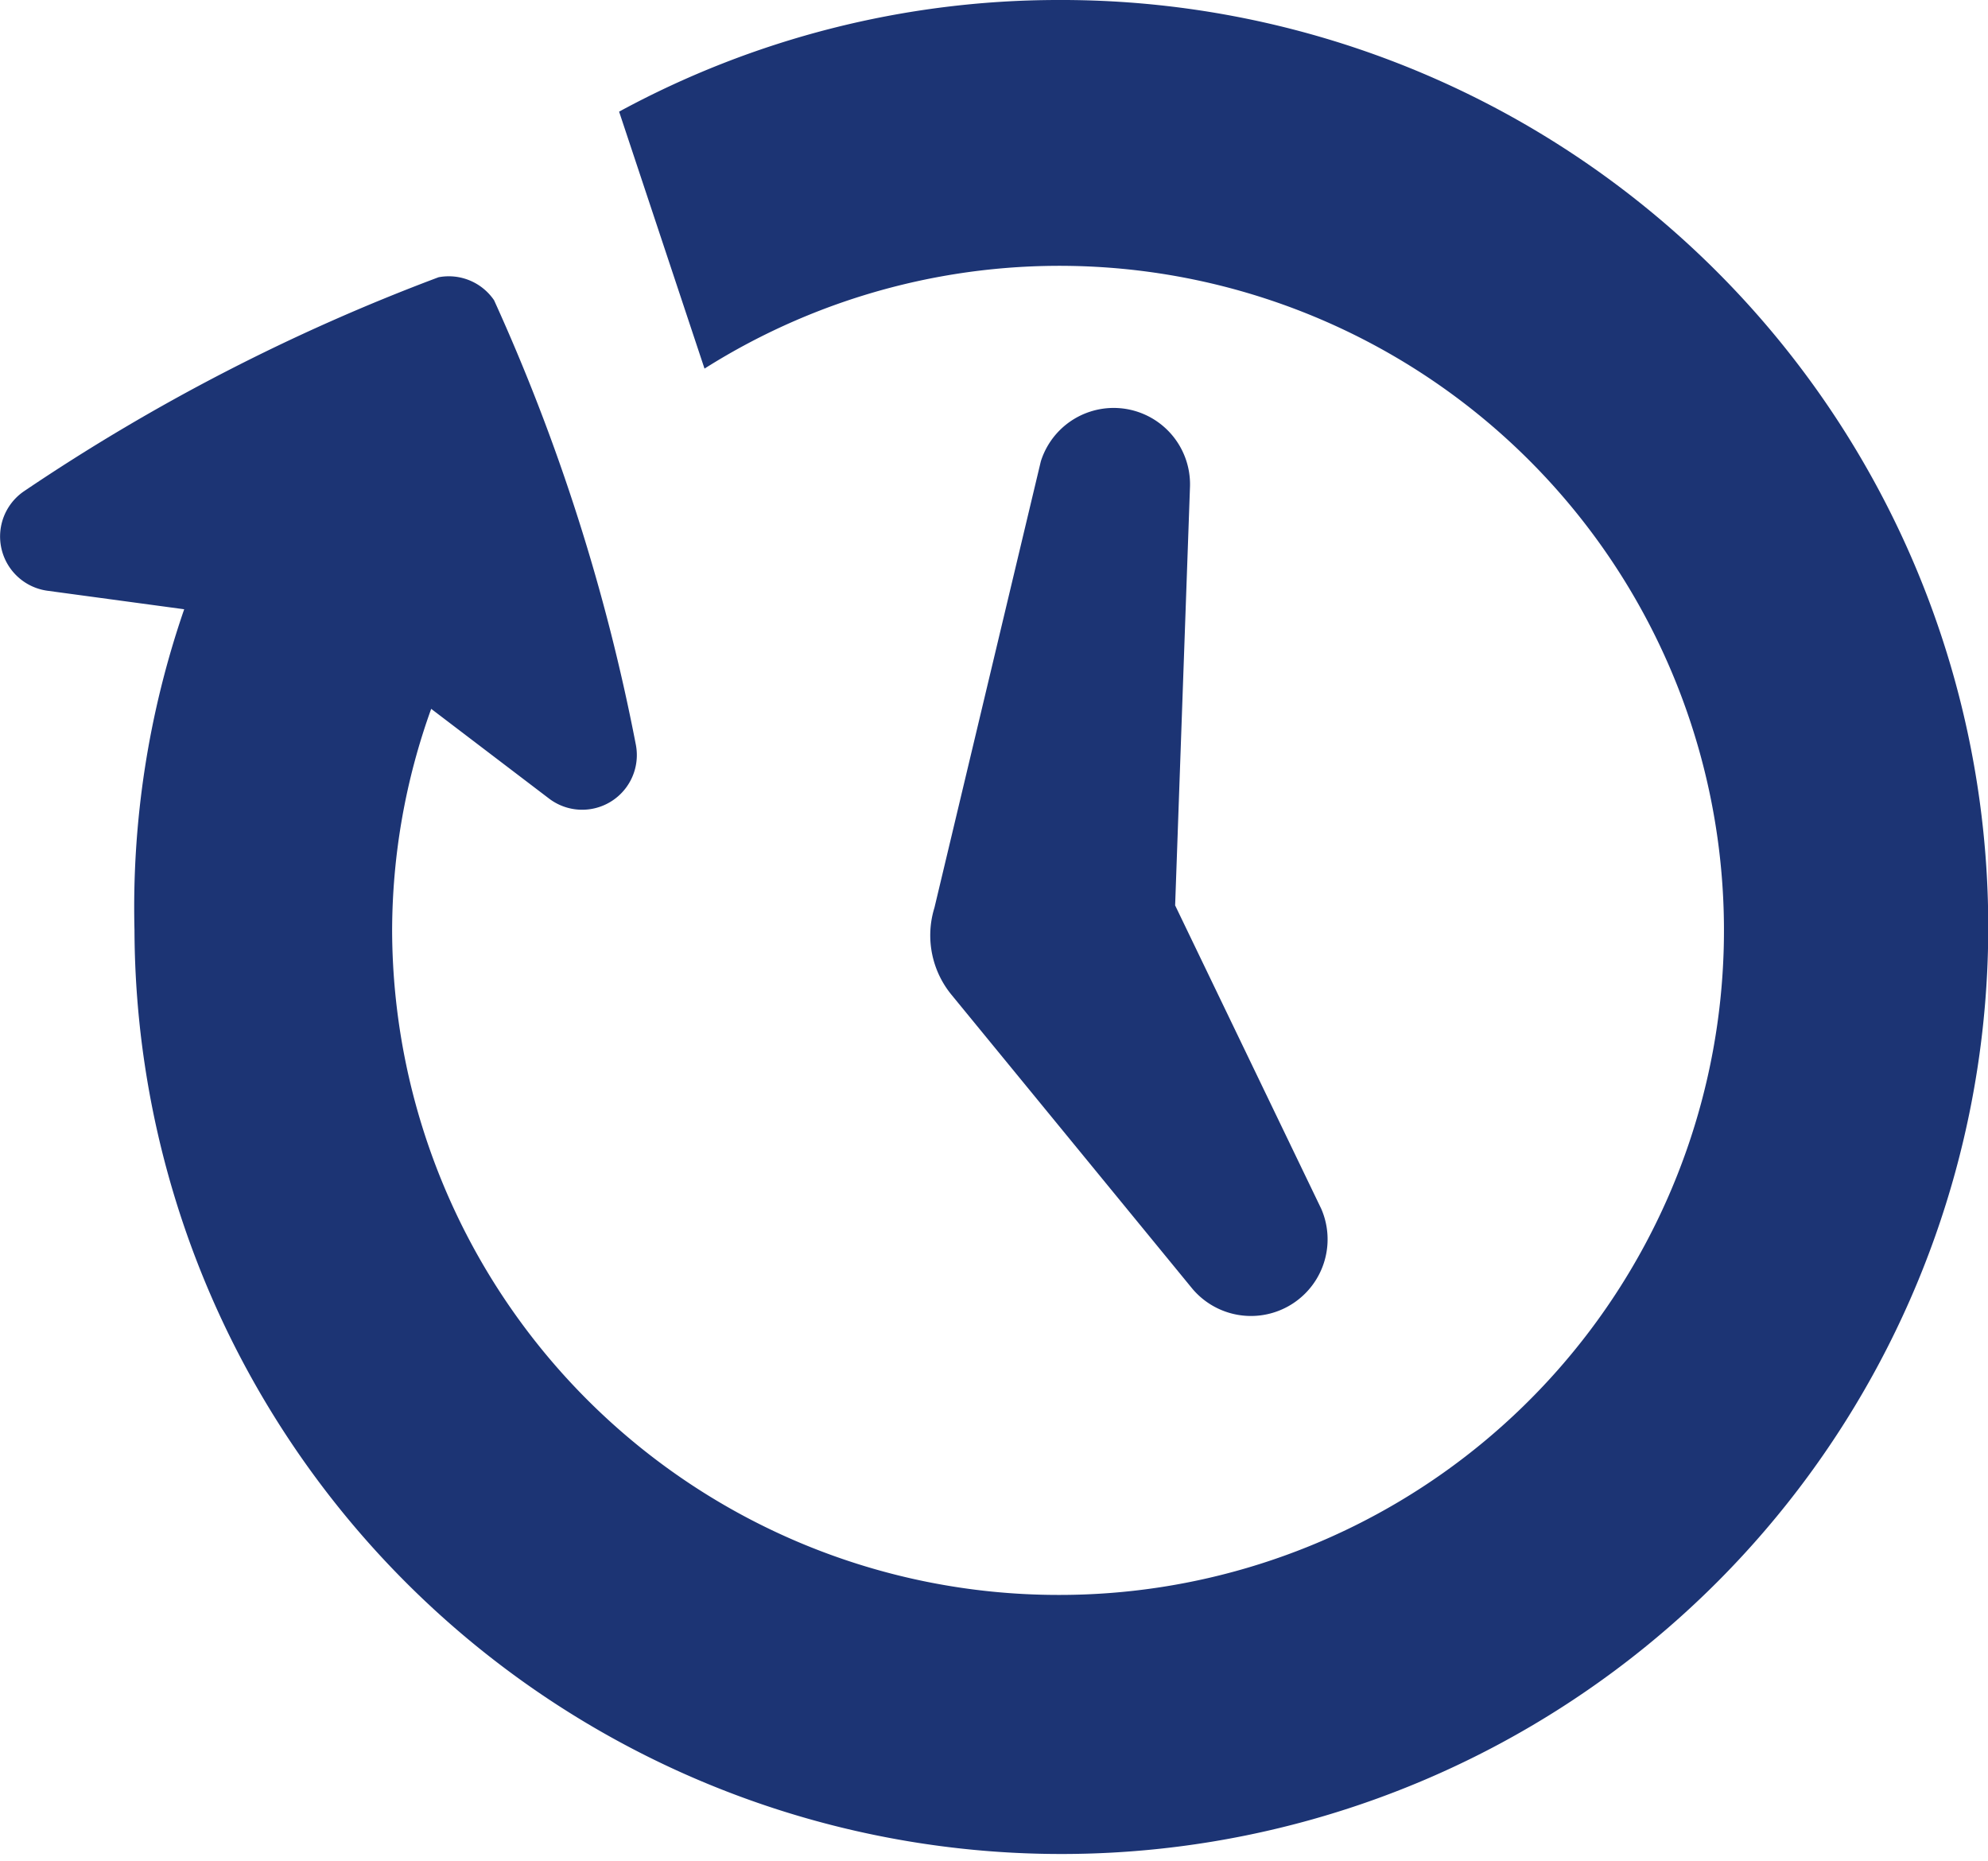
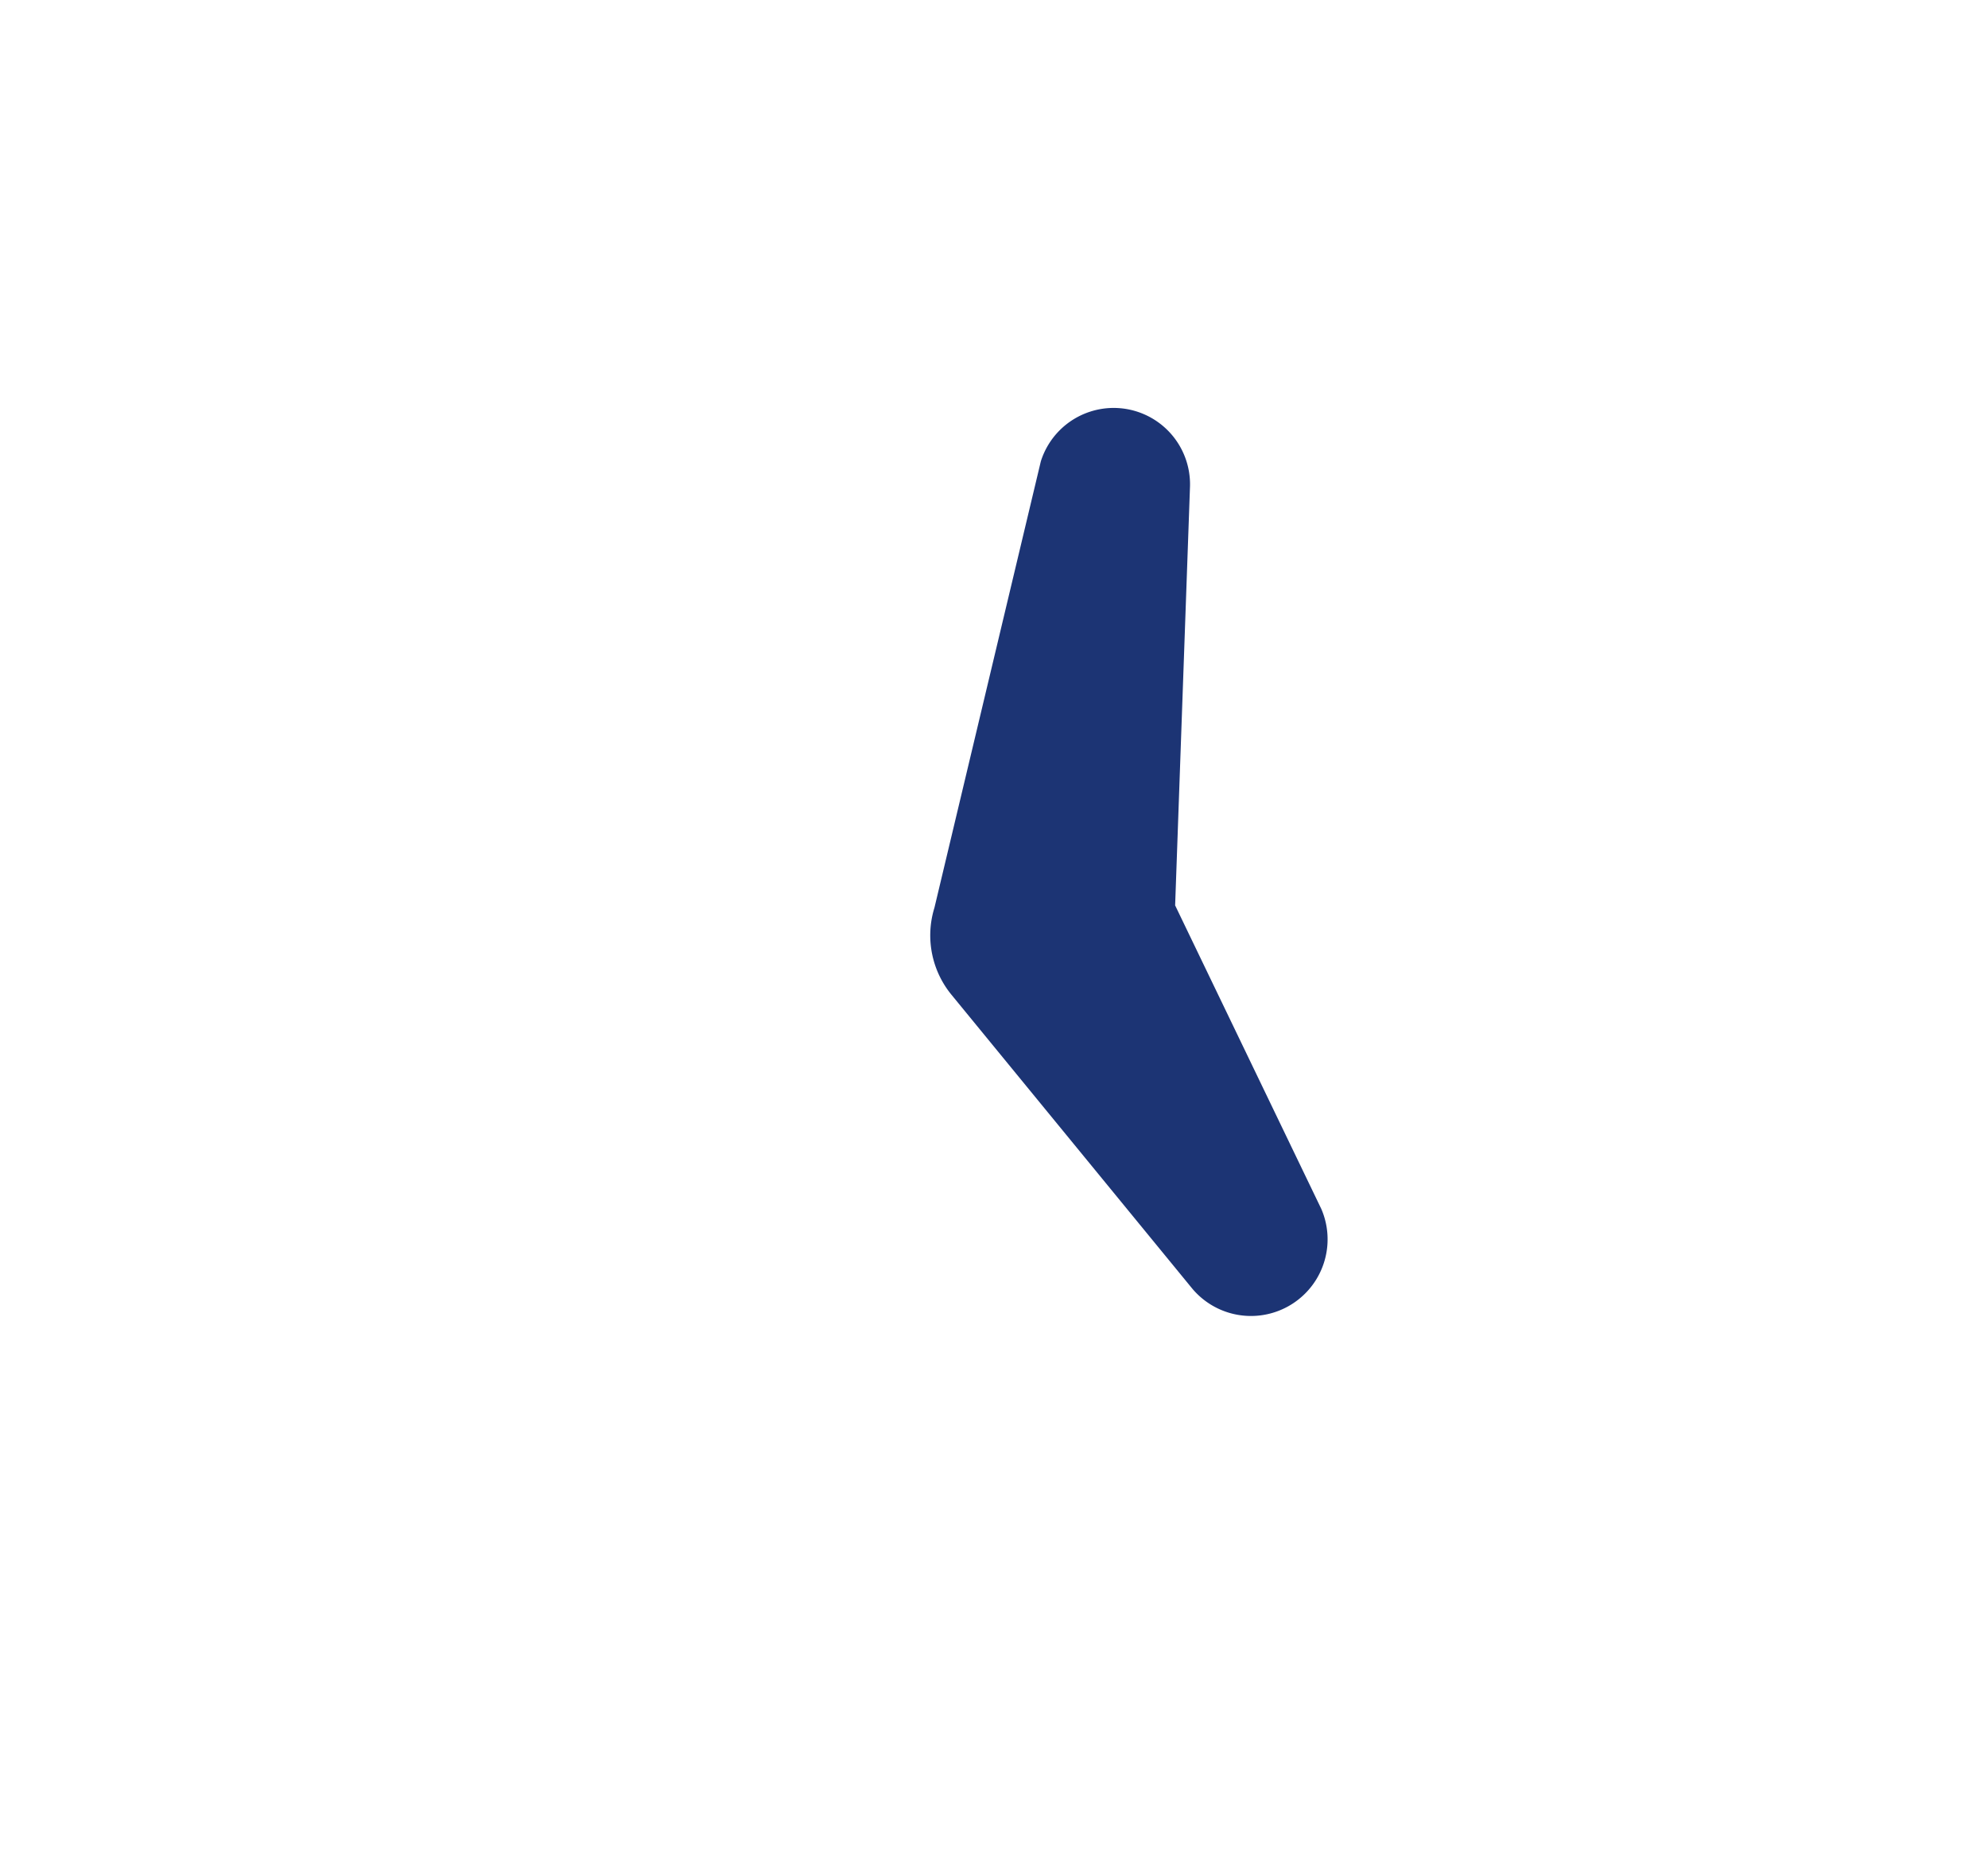
<svg xmlns="http://www.w3.org/2000/svg" id="Production" width="22.439" height="21" viewBox="0 0 22.439 21">
  <g id="Group_635" data-name="Group 635">
    <path id="Path_51" data-name="Path 51" d="M16.232,8.734l-1.2,5.034-.009.031a1.057,1.057,0,0,0,.2.954l2.715,3.313a.865.865,0,0,0,1.46-.895l-1.65-3.426.168-4.734A.862.862,0,0,0,16.232,8.734Z" transform="translate(-4.484 -3.527)" fill="#1c3474" />
-     <path id="Path_52" data-name="Path 52" d="M12.921,2A10.392,10.392,0,0,0,7.97,3.26l.964,2.9A7.5,7.5,0,1,1,12.921,20a7.52,7.52,0,0,1-7.513-7.5A7.413,7.413,0,0,1,5.849,10L7.18,11.013a.617.617,0,0,0,.979-.608,22.376,22.376,0,0,0-1.6-5.016.618.618,0,0,0-.627-.26A22.4,22.4,0,0,0,1.253,7.544a.618.618,0,0,0,.264,1.123l1.544.209A10.321,10.321,0,0,0,2.5,12.5,10.462,10.462,0,1,0,12.921,2Z" transform="translate(-0.982 -2)" fill="#1c3474" />
  </g>
</svg>